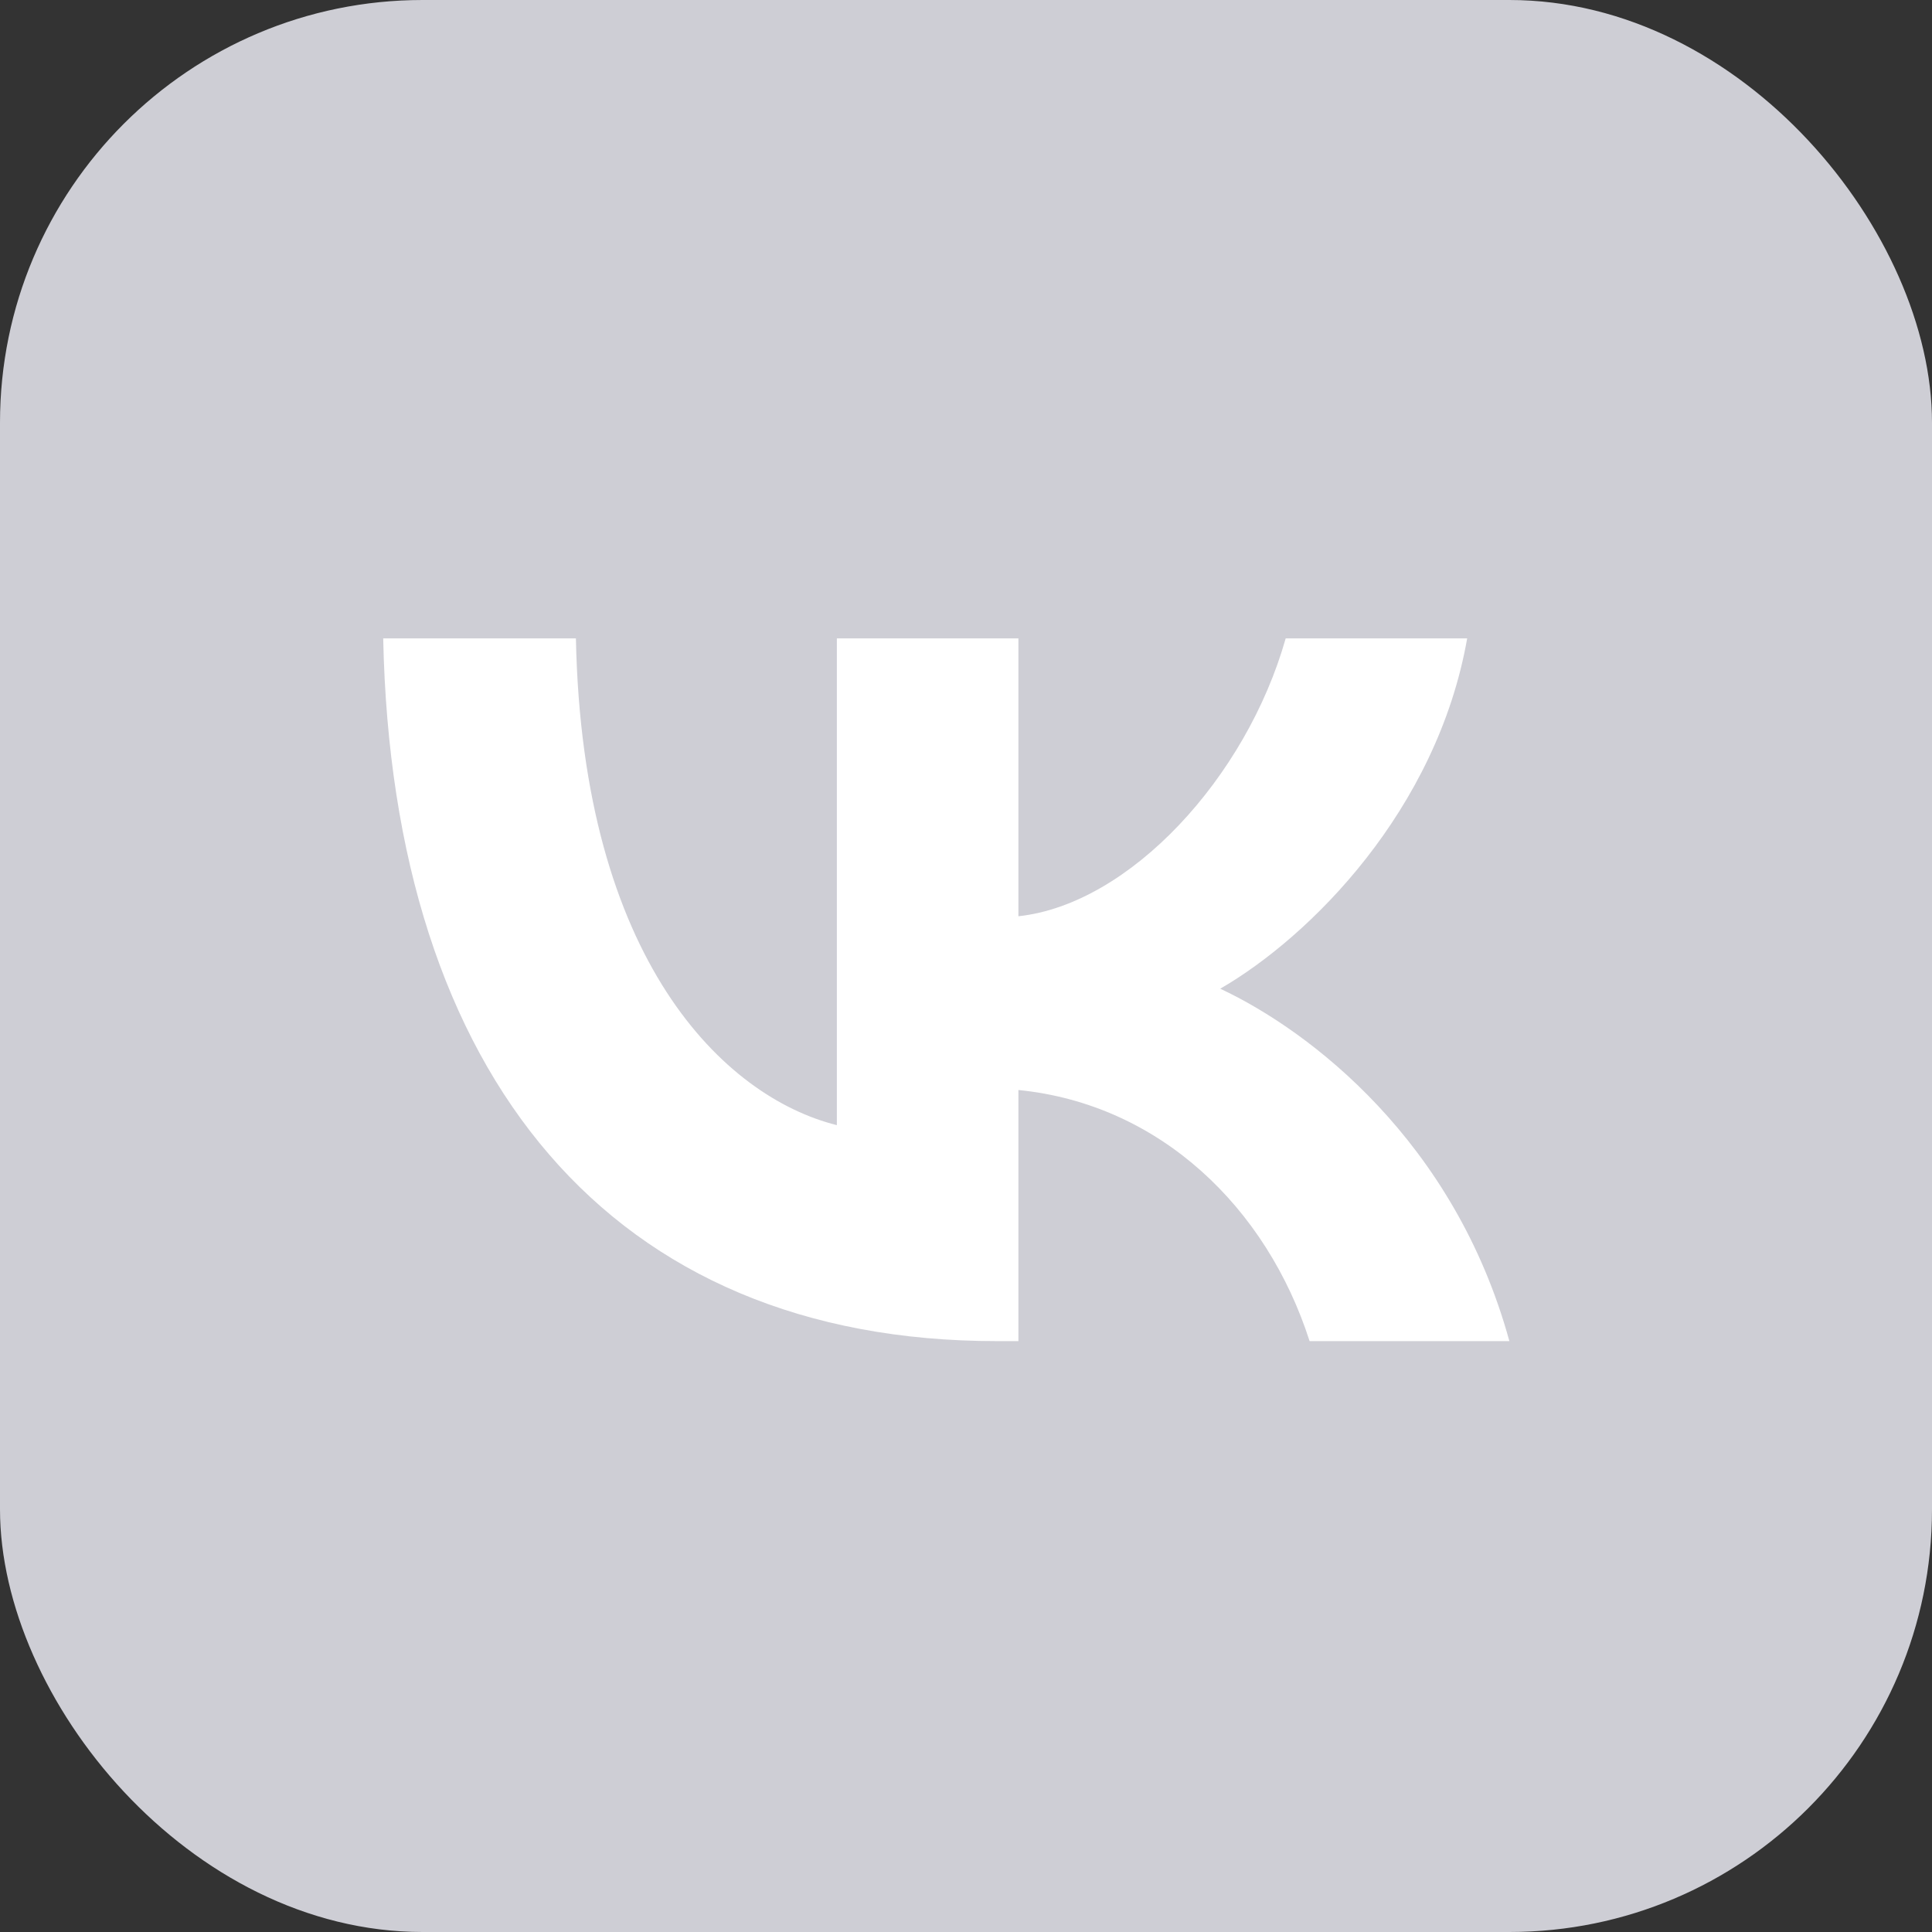
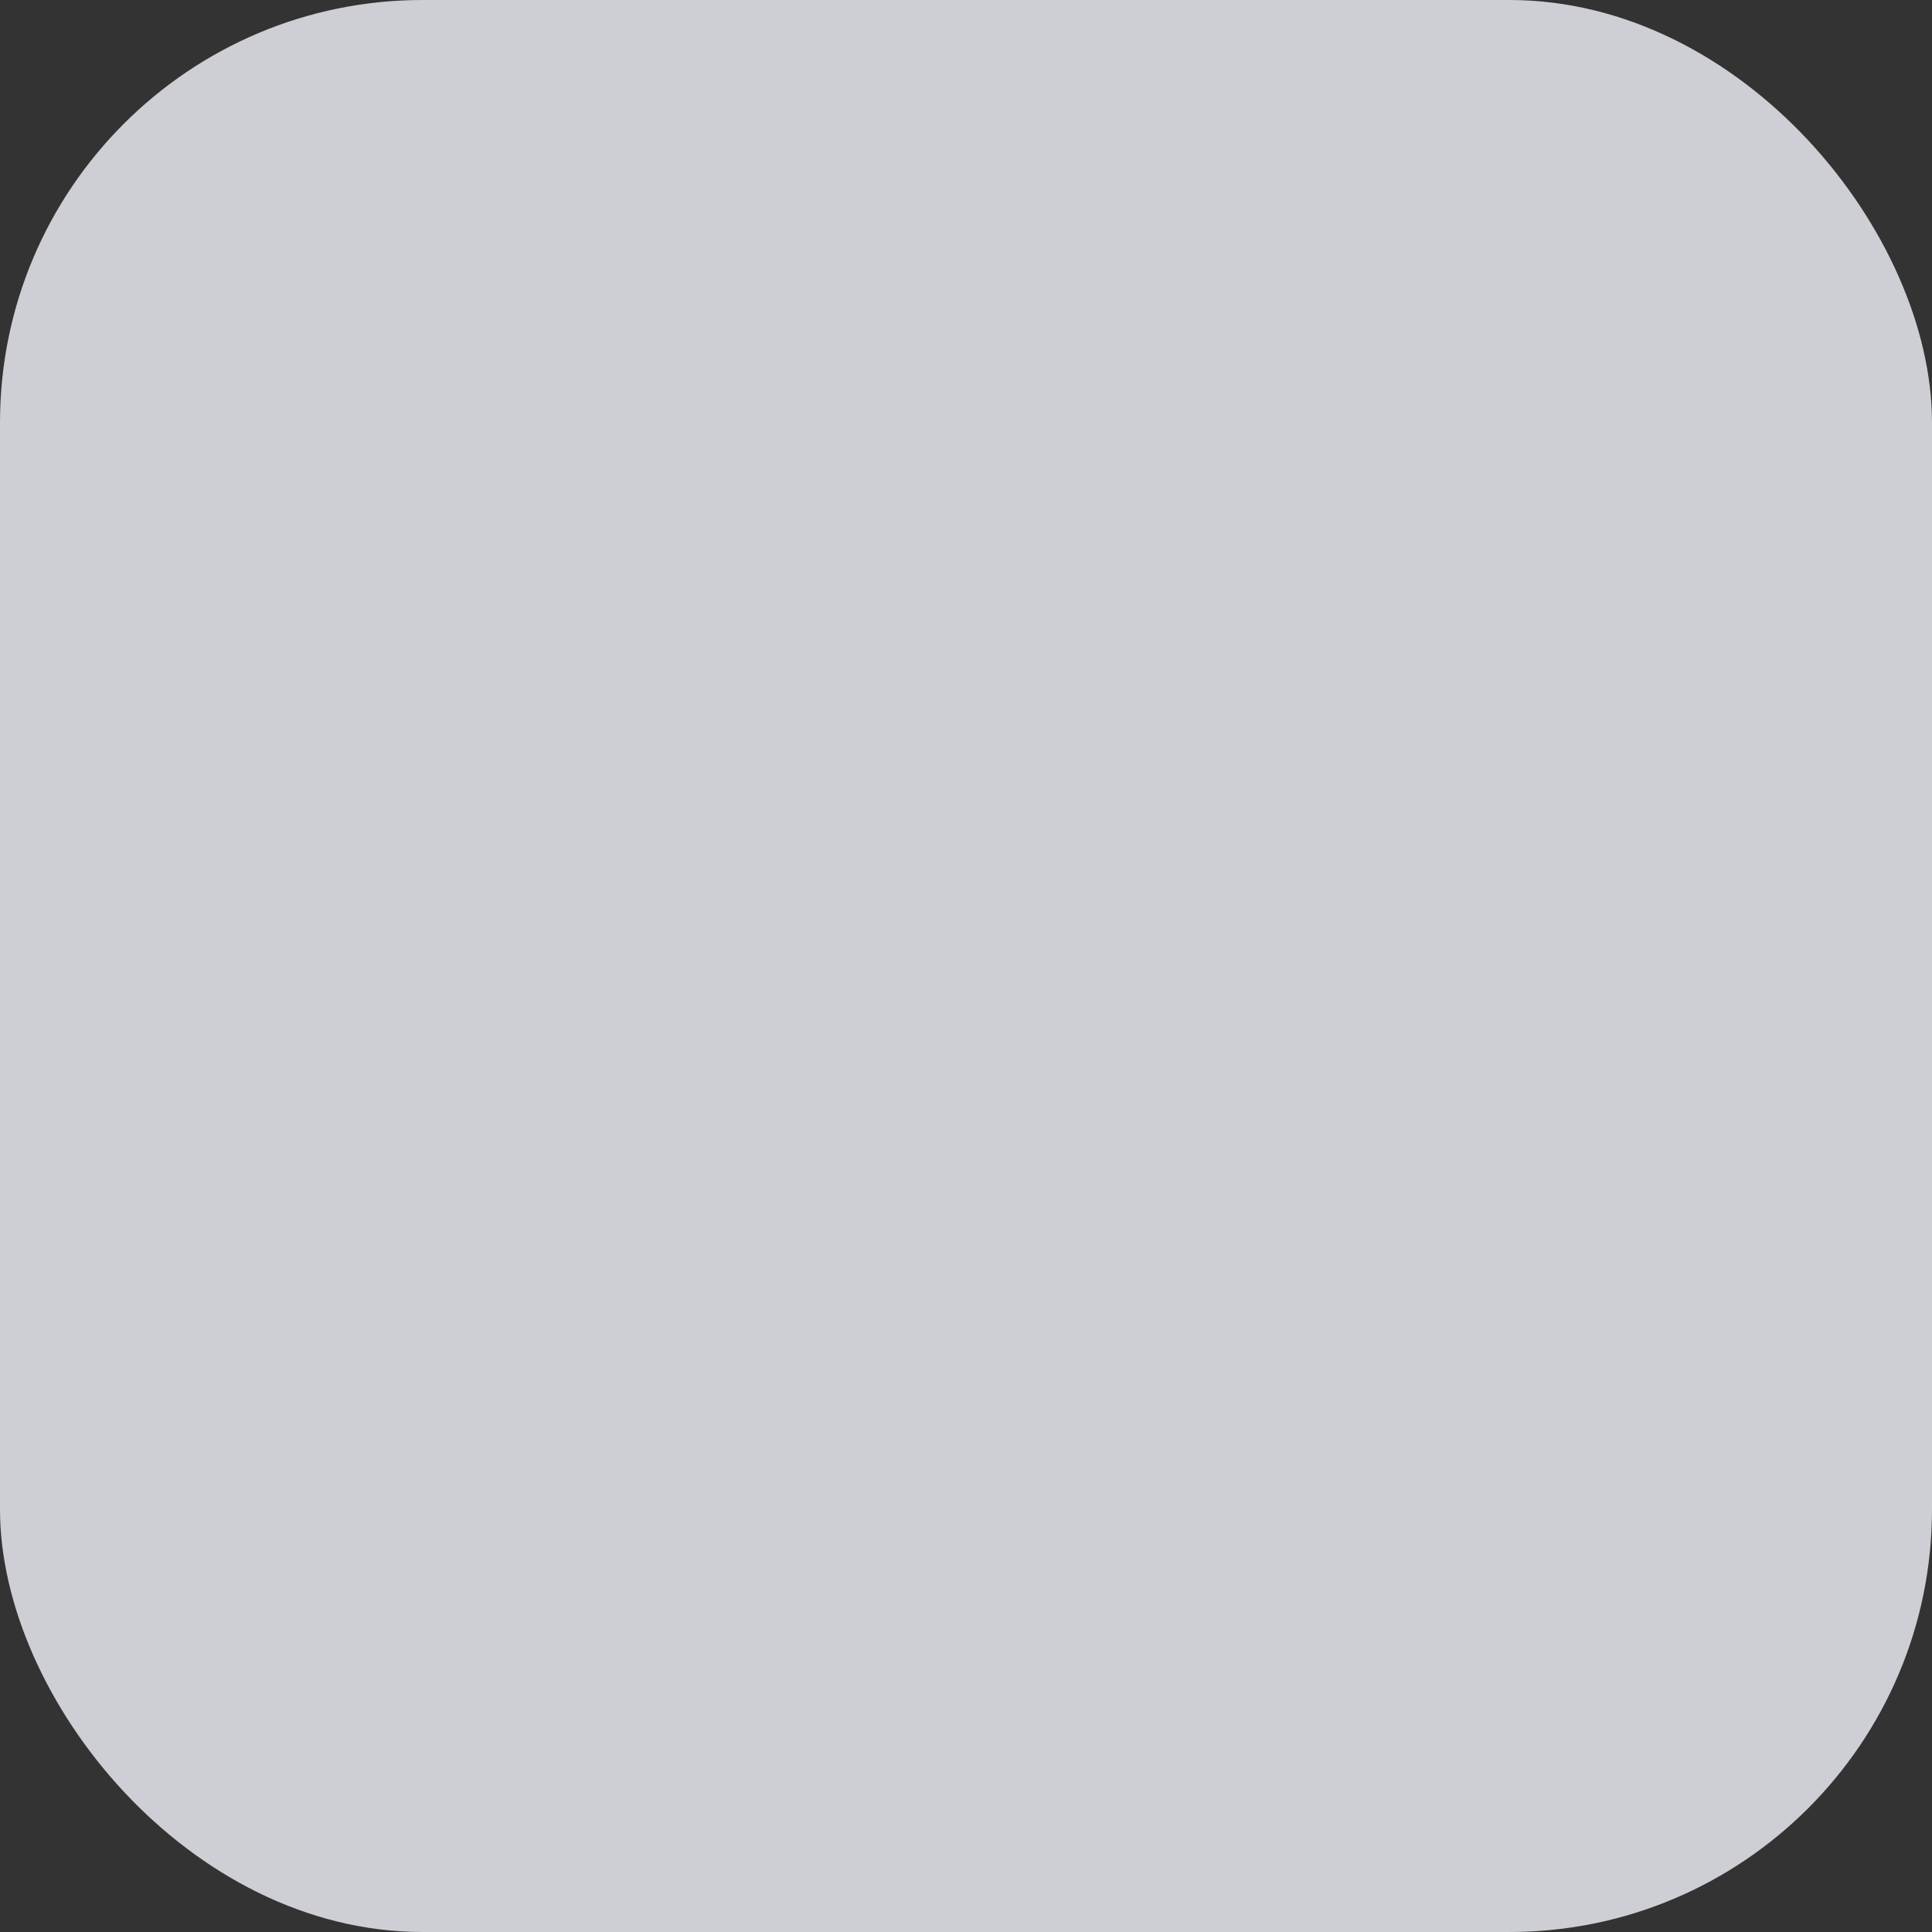
<svg xmlns="http://www.w3.org/2000/svg" width="32" height="32" viewBox="0 0 32 32" fill="none">
  <rect x="0" y="0" width="32" height="32" fill="#333333" stroke="none" />
  <rect width="32" height="32" rx="7" fill="#CECED5" />
-   <path d="M16.506 22.213C10.133 22.213 6.498 17.844 6.347 10.574H9.539C9.644 15.91 11.997 18.17 13.861 18.636V10.574H16.868V15.176C18.709 14.978 20.642 12.881 21.295 10.574H24.301C23.8 13.417 21.703 15.514 20.211 16.376C21.703 17.075 24.091 18.904 25 22.213H21.691C20.98 19.999 19.209 18.287 16.868 18.054V22.213H16.506Z" fill="white" />
</svg>